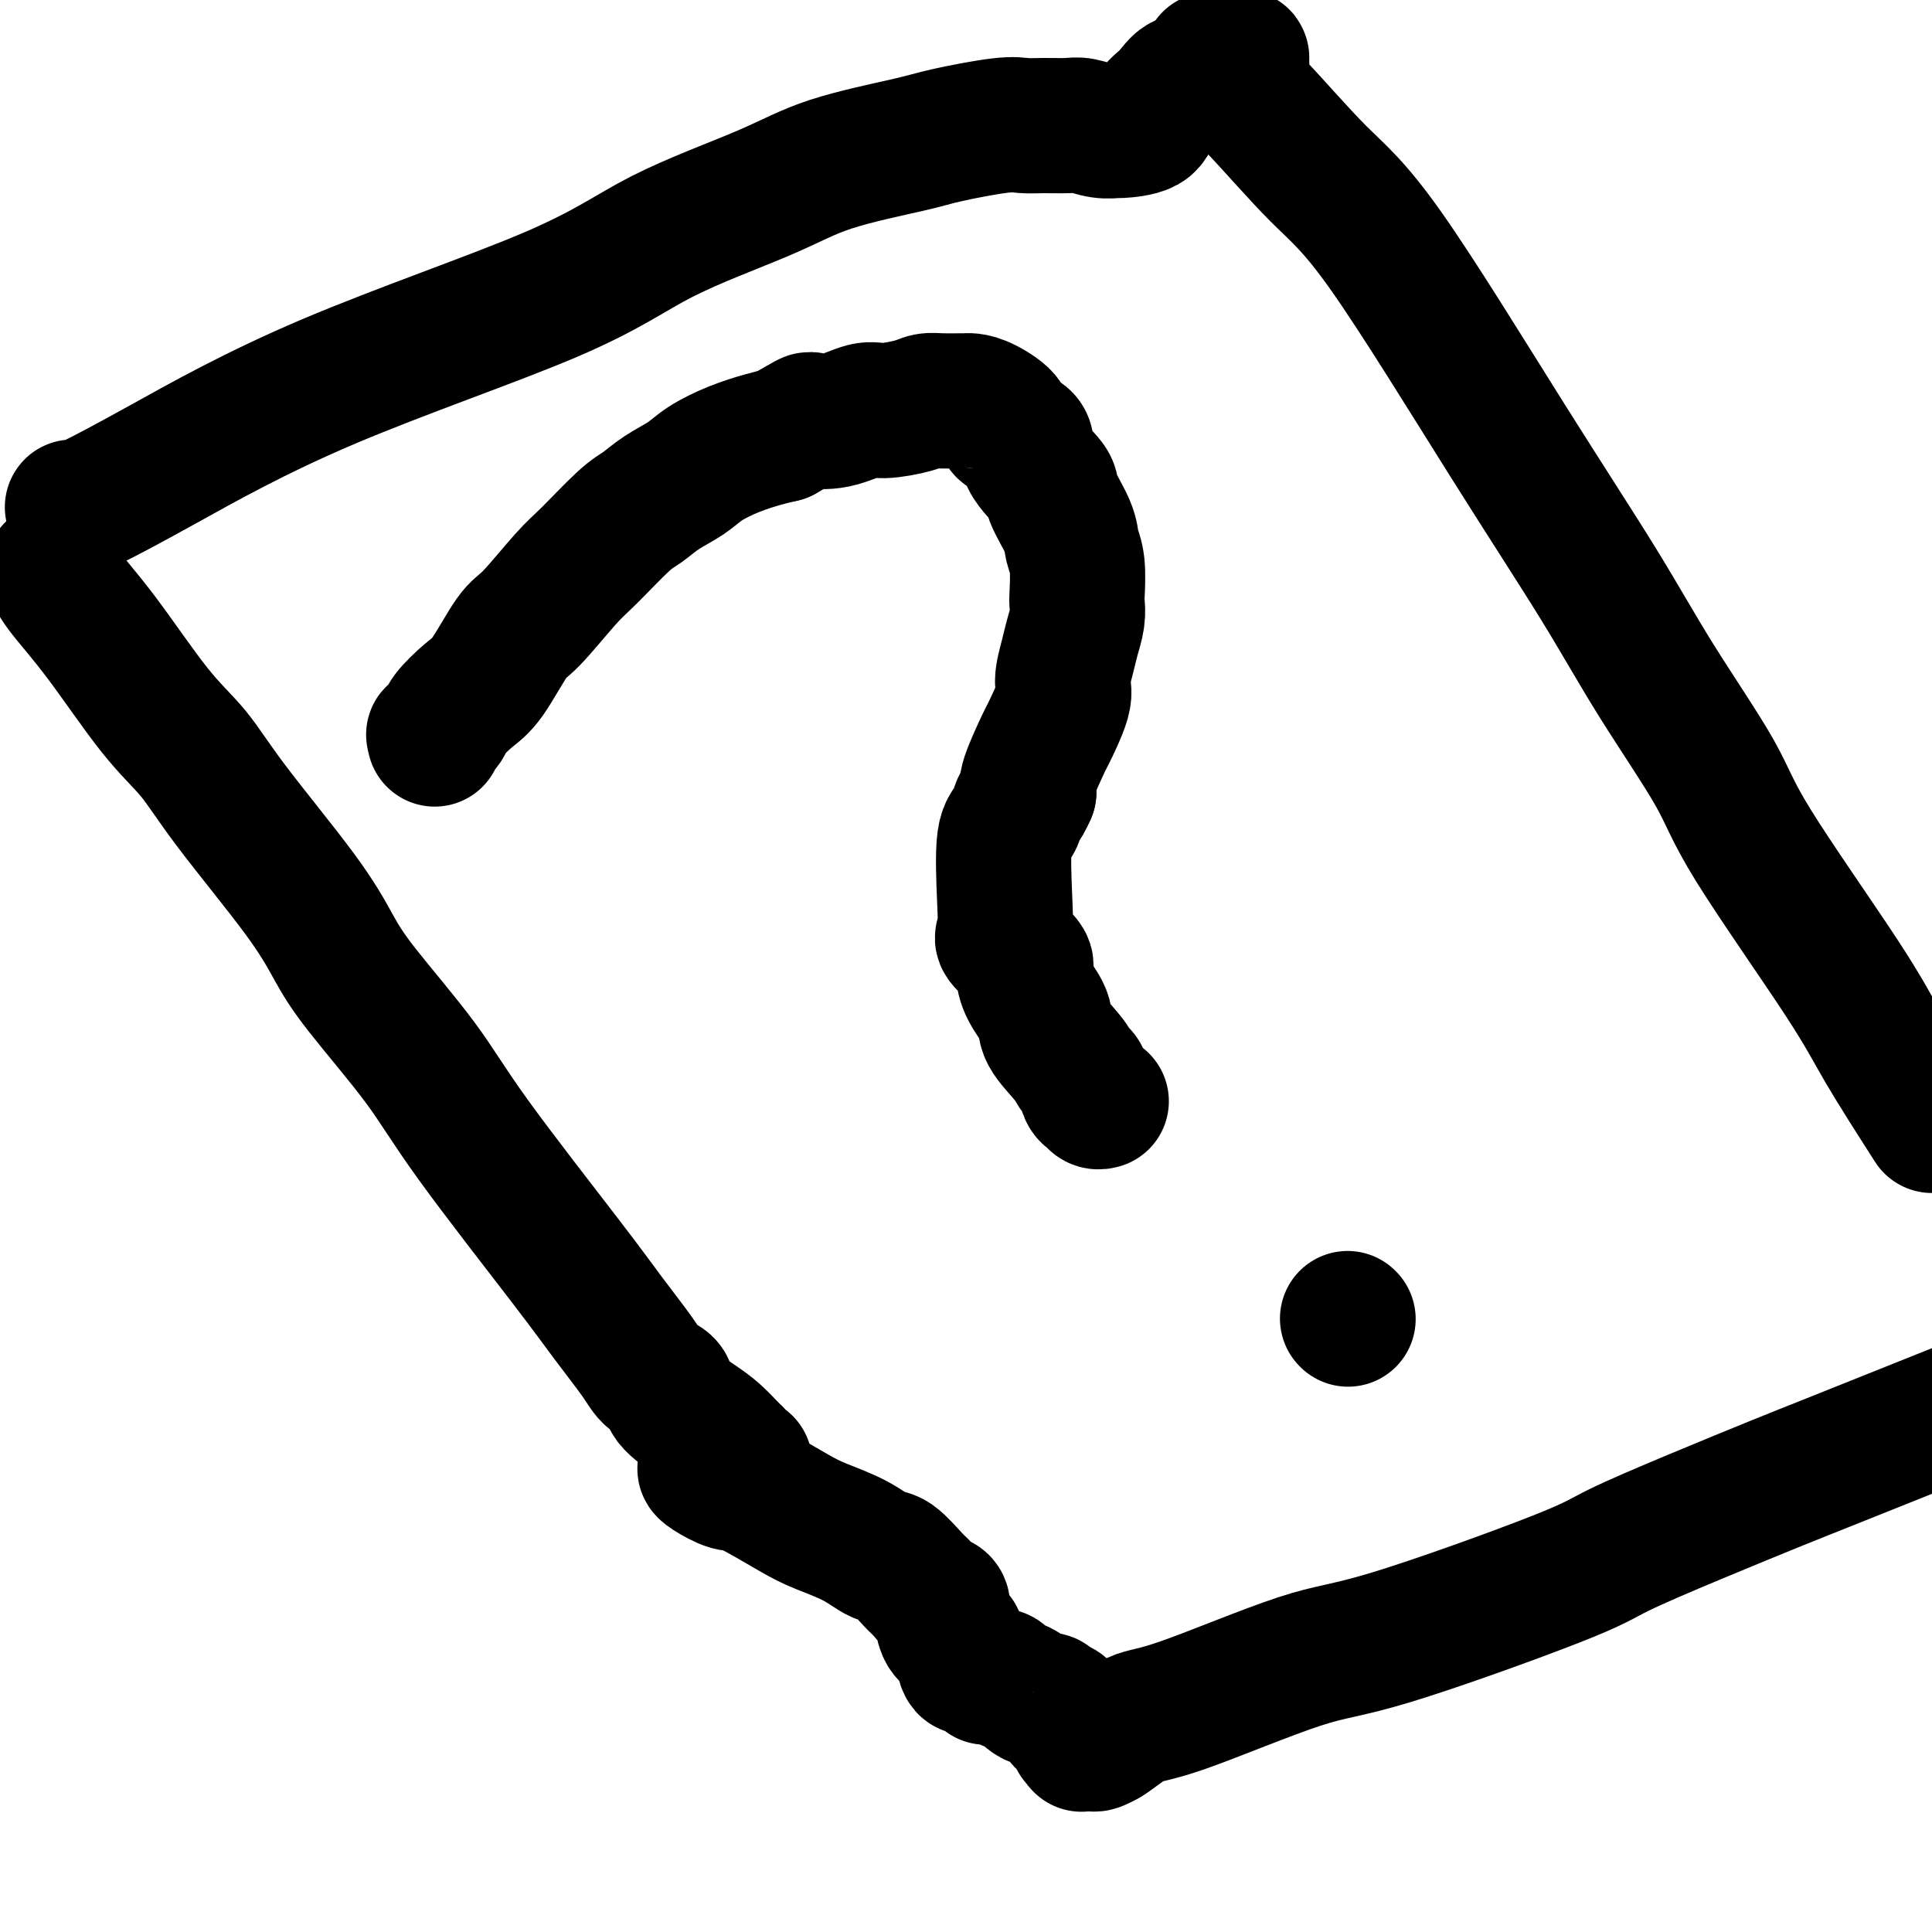
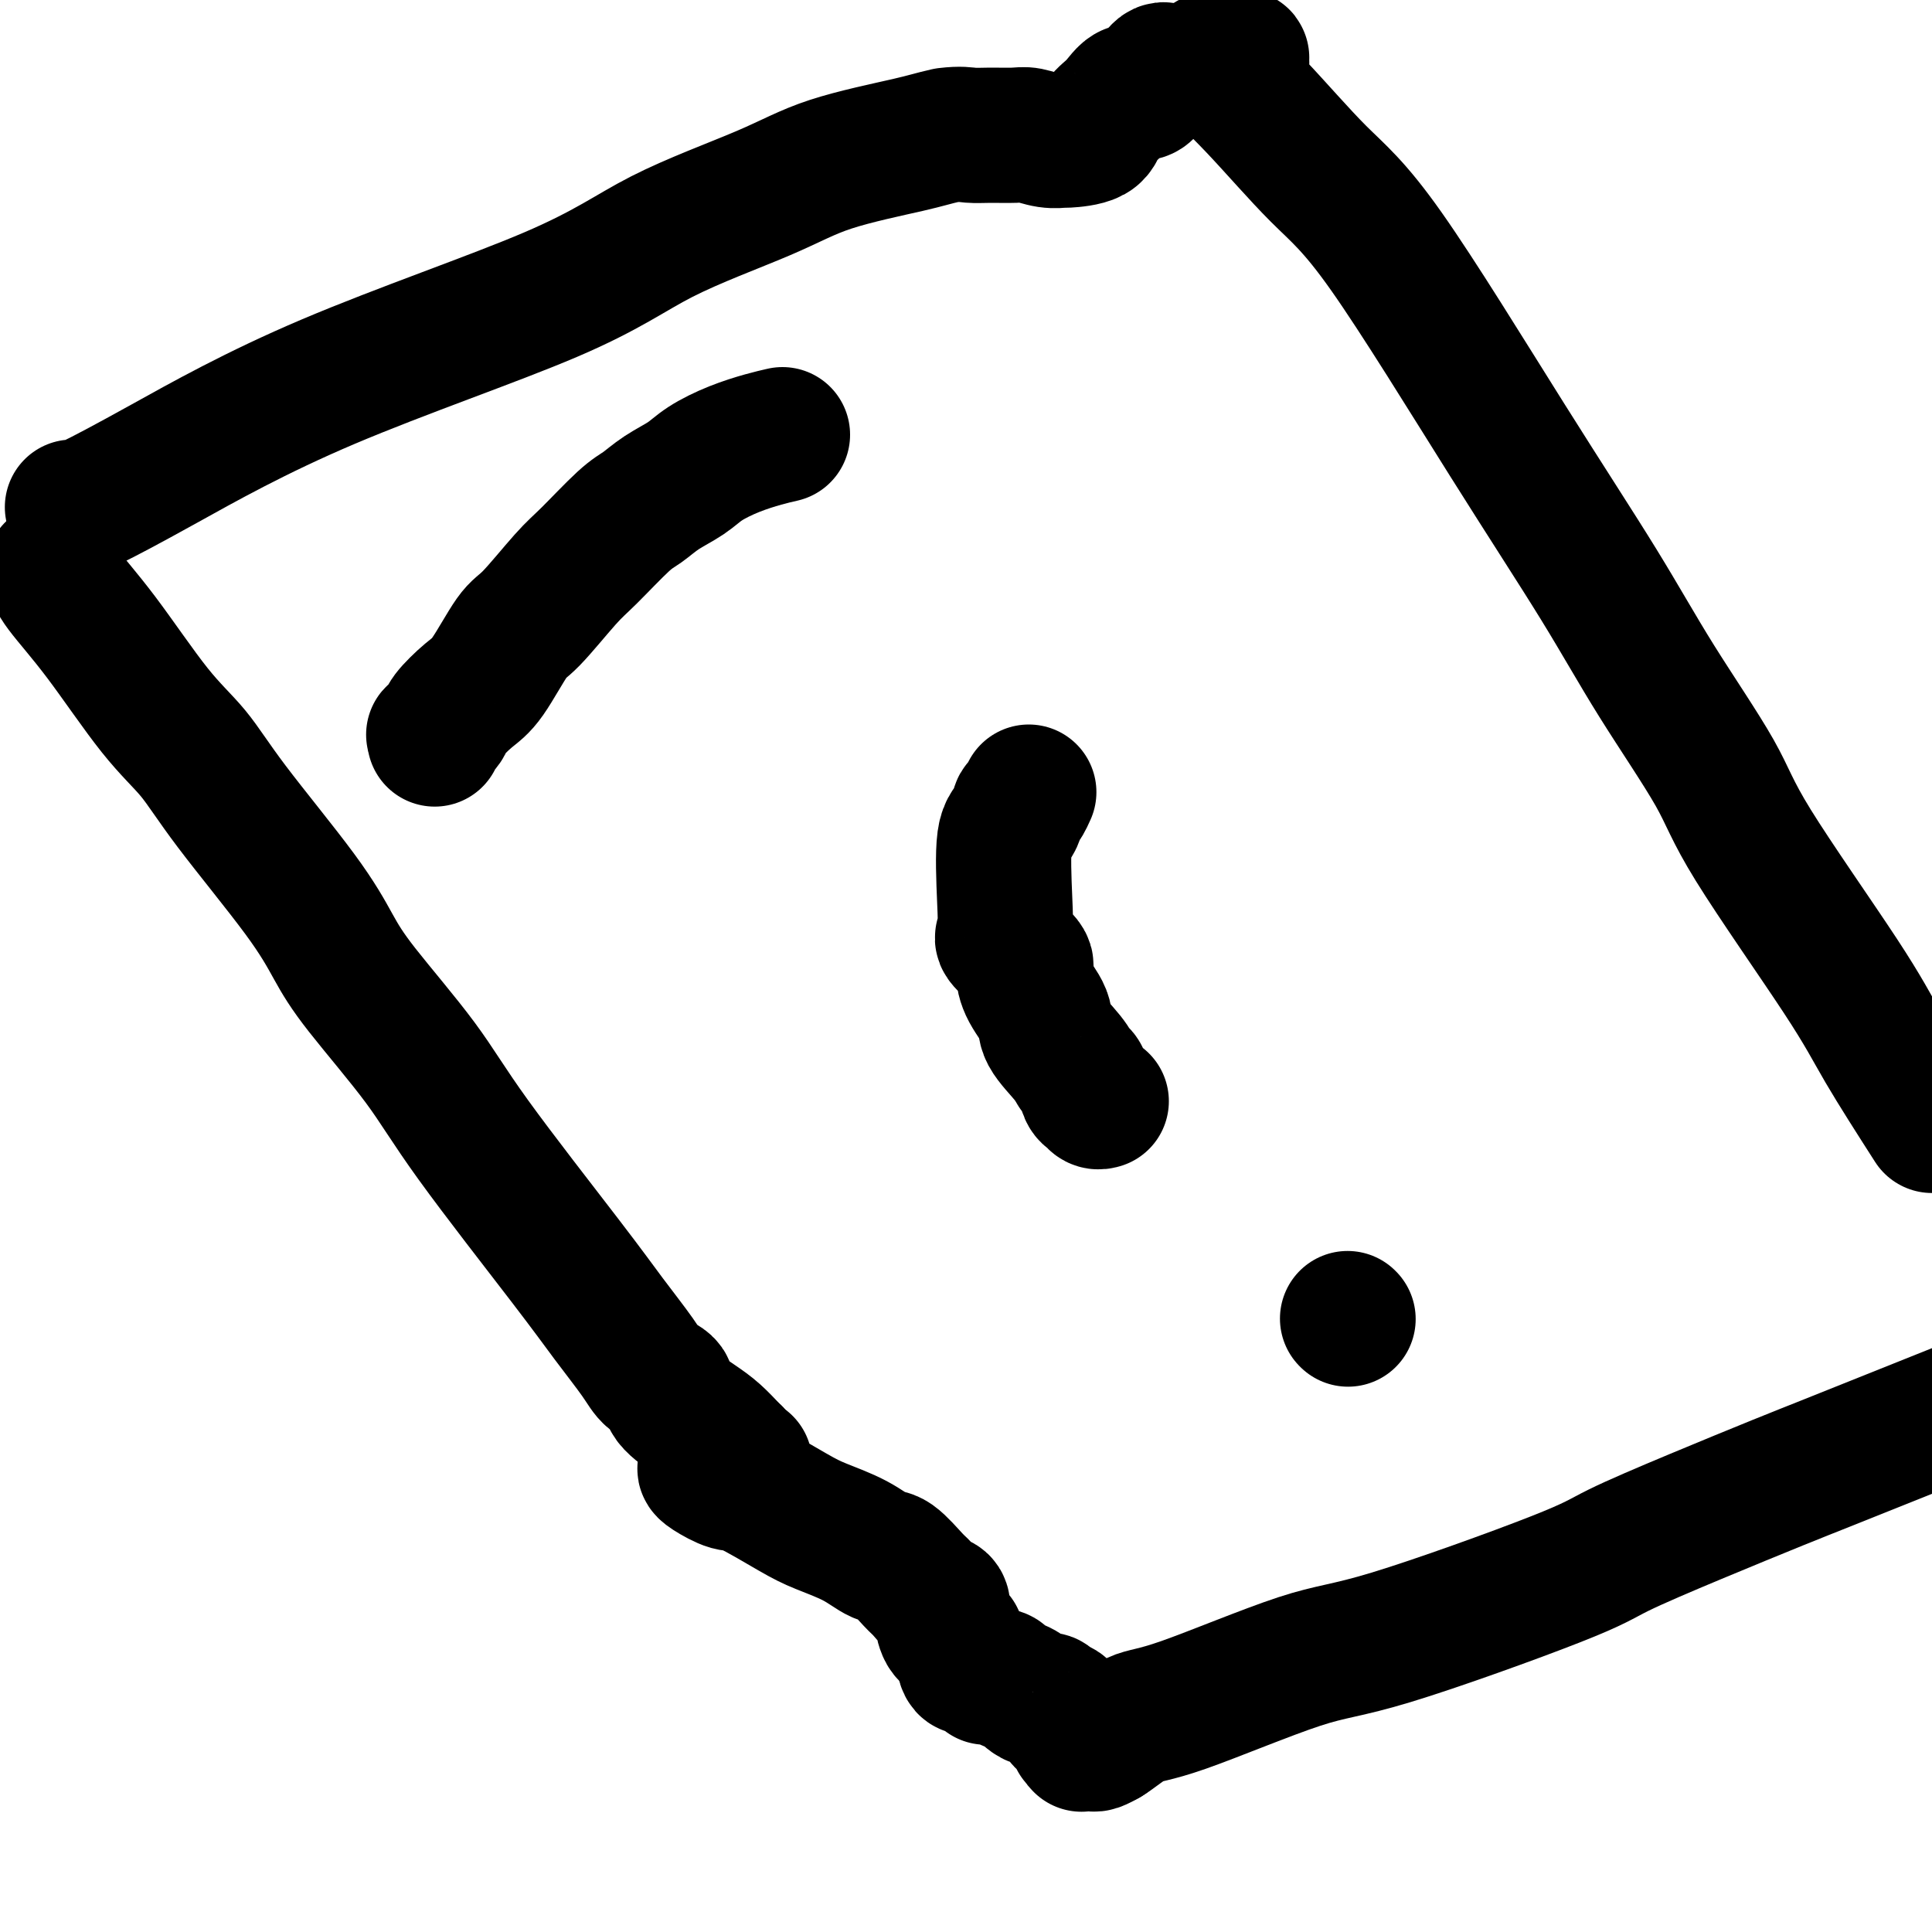
<svg xmlns="http://www.w3.org/2000/svg" viewBox="0 0 400 400" version="1.1">
  <g fill="none" stroke="#000000" stroke-width="28" stroke-linecap="round" stroke-linejoin="round">
    <path d="M90,153c0.060,-0.475 0.119,-0.949 0,-1c-0.119,-0.051 -0.417,0.322 0,0c0.417,-0.322 1.550,-1.340 2,-2c0.450,-0.660 0.217,-0.962 1,-2c0.783,-1.038 2.583,-2.813 4,-4c1.417,-1.187 2.451,-1.787 4,-4c1.549,-2.213 3.611,-6.039 5,-8c1.389,-1.961 2.104,-2.058 4,-4c1.896,-1.942 4.974,-5.731 7,-8c2.026,-2.269 3.000,-3.020 5,-5c2.000,-1.980 5.026,-5.191 7,-7c1.974,-1.809 2.896,-2.217 4,-3c1.104,-0.783 2.388,-1.940 4,-3c1.612,-1.060 3.551,-2.024 5,-3c1.449,-0.976 2.409,-1.963 4,-3c1.591,-1.037 3.813,-2.125 6,-3c2.187,-0.875 4.339,-1.536 6,-2c1.661,-0.464 2.830,-0.732 4,-1" />
-     <path d="M162,90c6.247,-3.497 5.365,-3.241 6,-3c0.635,0.241 2.789,0.467 5,0c2.211,-0.467 4.481,-1.628 6,-2c1.519,-0.372 2.288,0.044 4,0c1.712,-0.044 4.367,-0.548 6,-1c1.633,-0.452 2.243,-0.854 3,-1c0.757,-0.146 1.660,-0.038 3,0c1.340,0.038 3.118,0.006 4,0c0.882,-0.006 0.870,0.015 1,0c0.130,-0.015 0.404,-0.066 1,0c0.596,0.066 1.515,0.249 3,1c1.485,0.751 3.537,2.071 4,3c0.463,0.929 -0.663,1.467 0,2c0.663,0.533 3.117,1.062 4,2c0.883,0.938 0.197,2.284 1,4c0.803,1.716 3.095,3.800 4,5c0.905,1.200 0.425,1.516 1,3c0.575,1.484 2.206,4.136 3,6c0.794,1.864 0.749,2.938 1,4c0.251,1.062 0.796,2.111 1,4c0.204,1.889 0.066,4.618 0,6c-0.066,1.382 -0.061,1.417 0,2c0.061,0.583 0.177,1.716 0,3c-0.177,1.284 -0.647,2.720 -1,4c-0.353,1.280 -0.589,2.403 -1,4c-0.411,1.597 -0.997,3.667 -1,5c-0.003,1.333 0.577,1.929 0,4c-0.577,2.071 -2.309,5.617 -3,7c-0.691,1.383 -0.340,0.603 -1,2c-0.660,1.397 -2.331,4.971 -3,7c-0.669,2.029 -0.334,2.515 0,3" />
    <path d="M213,164c-1.507,3.457 -1.776,2.601 -2,3c-0.224,0.399 -0.404,2.054 -1,3c-0.596,0.946 -1.609,1.181 -2,4c-0.391,2.819 -0.161,8.220 0,12c0.161,3.780 0.254,5.938 0,7c-0.254,1.062 -0.856,1.029 0,2c0.856,0.971 3.168,2.947 4,4c0.832,1.053 0.184,1.184 0,2c-0.184,0.816 0.097,2.317 1,4c0.903,1.683 2.427,3.548 3,5c0.573,1.452 0.195,2.491 1,4c0.805,1.509 2.793,3.489 4,5c1.207,1.511 1.633,2.552 2,3c0.367,0.448 0.677,0.302 1,1c0.323,0.698 0.661,2.239 1,3c0.339,0.761 0.678,0.740 1,1c0.322,0.260 0.625,0.801 1,1c0.375,0.199 0.821,0.057 1,0c0.179,-0.057 0.089,-0.028 0,0" />
    <path d="M279,273c0.000,0.000 0.100,0.100 0.1,0.1" />
    <path d="M11,118c0.218,0.955 0.437,1.910 2,4c1.563,2.090 4.472,5.315 8,10c3.528,4.685 7.675,10.831 11,15c3.325,4.169 5.828,6.360 8,9c2.172,2.640 4.015,5.727 8,11c3.985,5.273 10.114,12.732 14,18c3.886,5.268 5.528,8.346 7,11c1.472,2.654 2.772,4.884 6,9c3.228,4.116 8.384,10.117 12,15c3.616,4.883 5.691,8.649 11,16c5.309,7.351 13.851,18.287 19,25c5.149,6.713 6.906,9.204 9,12c2.094,2.796 4.524,5.897 6,8c1.476,2.103 1.998,3.209 3,4c1.002,0.791 2.485,1.266 3,2c0.515,0.734 0.061,1.727 1,3c0.939,1.273 3.272,2.826 5,4c1.728,1.174 2.850,1.970 4,3c1.150,1.030 2.329,2.294 3,3c0.671,0.706 0.836,0.853 1,1" />
    <path d="M152,301c2.799,2.928 1.297,2.248 1,2c-0.297,-0.248 0.611,-0.063 1,0c0.389,0.063 0.259,0.003 0,0c-0.259,-0.003 -0.647,0.052 -1,0c-0.353,-0.052 -0.672,-0.210 -1,0c-0.328,0.210 -0.665,0.788 -1,1c-0.335,0.212 -0.668,0.056 -1,0c-0.332,-0.056 -0.663,-0.013 -1,0c-0.337,0.013 -0.680,-0.003 -1,0c-0.320,0.003 -0.618,0.025 -1,0c-0.382,-0.025 -0.847,-0.095 -1,0c-0.153,0.095 0.007,0.357 1,1c0.993,0.643 2.820,1.669 4,2c1.180,0.331 1.713,-0.033 4,1c2.287,1.033 6.330,3.464 9,5c2.670,1.536 3.969,2.176 6,3c2.031,0.824 4.795,1.830 7,3c2.205,1.170 3.850,2.503 5,3c1.150,0.497 1.804,0.160 3,1c1.196,0.840 2.933,2.859 4,4c1.067,1.141 1.462,1.403 2,2c0.538,0.597 1.218,1.529 2,2c0.782,0.471 1.667,0.479 2,1c0.333,0.521 0.113,1.553 0,2c-0.113,0.447 -0.118,0.308 0,1c0.118,0.692 0.361,2.213 1,3c0.639,0.787 1.674,0.838 2,1c0.326,0.162 -0.057,0.435 0,1c0.057,0.565 0.554,1.421 1,2c0.446,0.579 0.842,0.880 1,1c0.158,0.120 0.079,0.060 0,0" />
    <path d="M200,343c2.344,2.964 0.705,0.374 0,0c-0.705,-0.374 -0.474,1.469 0,2c0.474,0.531 1.192,-0.251 2,0c0.808,0.251 1.707,1.534 2,2c0.293,0.466 -0.021,0.114 0,0c0.021,-0.114 0.377,0.011 1,0c0.623,-0.011 1.514,-0.158 2,0c0.486,0.158 0.567,0.621 1,1c0.433,0.379 1.219,0.675 2,1c0.781,0.325 1.556,0.679 2,1c0.444,0.321 0.558,0.610 1,1c0.442,0.390 1.213,0.883 2,1c0.787,0.117 1.592,-0.141 2,0c0.408,0.141 0.421,0.682 1,1c0.579,0.318 1.723,0.414 2,1c0.277,0.586 -0.314,1.662 0,2c0.314,0.338 1.533,-0.063 2,0c0.467,0.063 0.181,0.590 0,1c-0.181,0.410 -0.259,0.702 0,1c0.259,0.298 0.853,0.602 1,1c0.147,0.398 -0.153,0.891 0,1c0.153,0.109 0.758,-0.167 1,0c0.242,0.167 0.121,0.777 0,1c-0.121,0.223 -0.240,0.061 0,0c0.240,-0.061 0.841,-0.019 1,0c0.159,0.019 -0.122,0.015 0,0c0.122,-0.015 0.648,-0.043 1,0c0.352,0.043 0.529,0.155 1,0c0.471,-0.155 1.235,-0.578 2,-1" />
    <path d="M229,360c1.715,-1.016 4.003,-3.055 6,-4c1.997,-0.945 3.705,-0.795 10,-3c6.295,-2.205 17.178,-6.765 24,-9c6.822,-2.235 9.582,-2.145 19,-5c9.418,-2.855 25.495,-8.654 34,-12c8.505,-3.346 9.440,-4.239 13,-6c3.560,-1.761 9.747,-4.389 16,-7c6.253,-2.611 12.573,-5.205 17,-7c4.427,-1.795 6.960,-2.790 10,-4c3.040,-1.210 6.588,-2.633 10,-4c3.412,-1.367 6.689,-2.676 10,-4c3.311,-1.324 6.655,-2.662 10,-4" />
-     <path d="M15,105c0.351,-0.025 0.703,-0.049 1,0c0.297,0.049 0.541,0.173 3,-1c2.459,-1.173 7.133,-3.642 15,-8c7.867,-4.358 18.926,-10.605 34,-17c15.074,-6.395 34.163,-12.939 46,-18c11.837,-5.061 16.420,-8.640 23,-12c6.580,-3.360 15.155,-6.501 21,-9c5.845,-2.499 8.958,-4.354 14,-6c5.042,-1.646 12.013,-3.082 16,-4c3.987,-0.918 4.990,-1.317 8,-2c3.010,-0.683 8.026,-1.648 11,-2c2.974,-0.352 3.905,-0.091 5,0c1.095,0.091 2.354,0.010 4,0c1.646,-0.010 3.680,0.050 5,0c1.320,-0.050 1.926,-0.211 3,0c1.074,0.211 2.615,0.793 4,1c1.385,0.207 2.615,0.037 3,0c0.385,-0.037 -0.074,0.058 1,0c1.074,-0.058 3.680,-0.271 5,-1c1.320,-0.729 1.354,-1.976 2,-3c0.646,-1.024 1.902,-1.827 3,-3c1.098,-1.173 2.037,-2.716 3,-3c0.963,-0.284 1.952,0.693 3,0c1.048,-0.693 2.157,-3.055 3,-4c0.843,-0.945 1.422,-0.472 2,0" />
+     <path d="M15,105c0.351,-0.025 0.703,-0.049 1,0c0.297,0.049 0.541,0.173 3,-1c2.459,-1.173 7.133,-3.642 15,-8c7.867,-4.358 18.926,-10.605 34,-17c15.074,-6.395 34.163,-12.939 46,-18c11.837,-5.061 16.420,-8.640 23,-12c6.580,-3.360 15.155,-6.501 21,-9c5.845,-2.499 8.958,-4.354 14,-6c5.042,-1.646 12.013,-3.082 16,-4c3.987,-0.918 4.990,-1.317 8,-2c2.974,-0.352 3.905,-0.091 5,0c1.095,0.091 2.354,0.010 4,0c1.646,-0.010 3.680,0.050 5,0c1.320,-0.050 1.926,-0.211 3,0c1.074,0.211 2.615,0.793 4,1c1.385,0.207 2.615,0.037 3,0c0.385,-0.037 -0.074,0.058 1,0c1.074,-0.058 3.680,-0.271 5,-1c1.320,-0.729 1.354,-1.976 2,-3c0.646,-1.024 1.902,-1.827 3,-3c1.098,-1.173 2.037,-2.716 3,-3c0.963,-0.284 1.952,0.693 3,0c1.048,-0.693 2.157,-3.055 3,-4c0.843,-0.945 1.422,-0.472 2,0" />
    <path d="M253,13c2.428,-2.238 0.497,-1.331 0,-1c-0.497,0.331 0.441,0.088 1,0c0.559,-0.088 0.738,-0.020 1,0c0.262,0.020 0.606,-0.009 1,0c0.394,0.009 0.838,0.055 1,0c0.162,-0.055 0.040,-0.211 0,0c-0.040,0.211 0.000,0.789 0,1c-0.000,0.211 -0.041,0.057 0,0c0.041,-0.057 0.165,-0.015 0,0c-0.165,0.015 -0.618,0.004 -1,0c-0.382,-0.004 -0.692,0.001 -1,0c-0.308,-0.001 -0.614,-0.006 -1,0c-0.386,0.006 -0.851,0.023 -1,0c-0.149,-0.023 0.017,-0.088 0,0c-0.017,0.088 -0.219,0.327 -1,0c-0.781,-0.327 -2.143,-1.222 -1,0c1.143,1.222 4.791,4.559 9,9c4.209,4.441 8.979,9.986 13,14c4.021,4.014 7.294,6.496 14,16c6.706,9.504 16.847,26.028 25,39c8.153,12.972 14.319,22.392 19,30c4.681,7.608 7.878,13.405 12,20c4.122,6.595 9.168,13.988 12,19c2.832,5.012 3.450,7.642 8,15c4.550,7.358 13.033,19.442 18,27c4.967,7.558 6.419,10.588 9,15c2.581,4.412 6.290,10.206 10,16" />
  </g>
</svg>